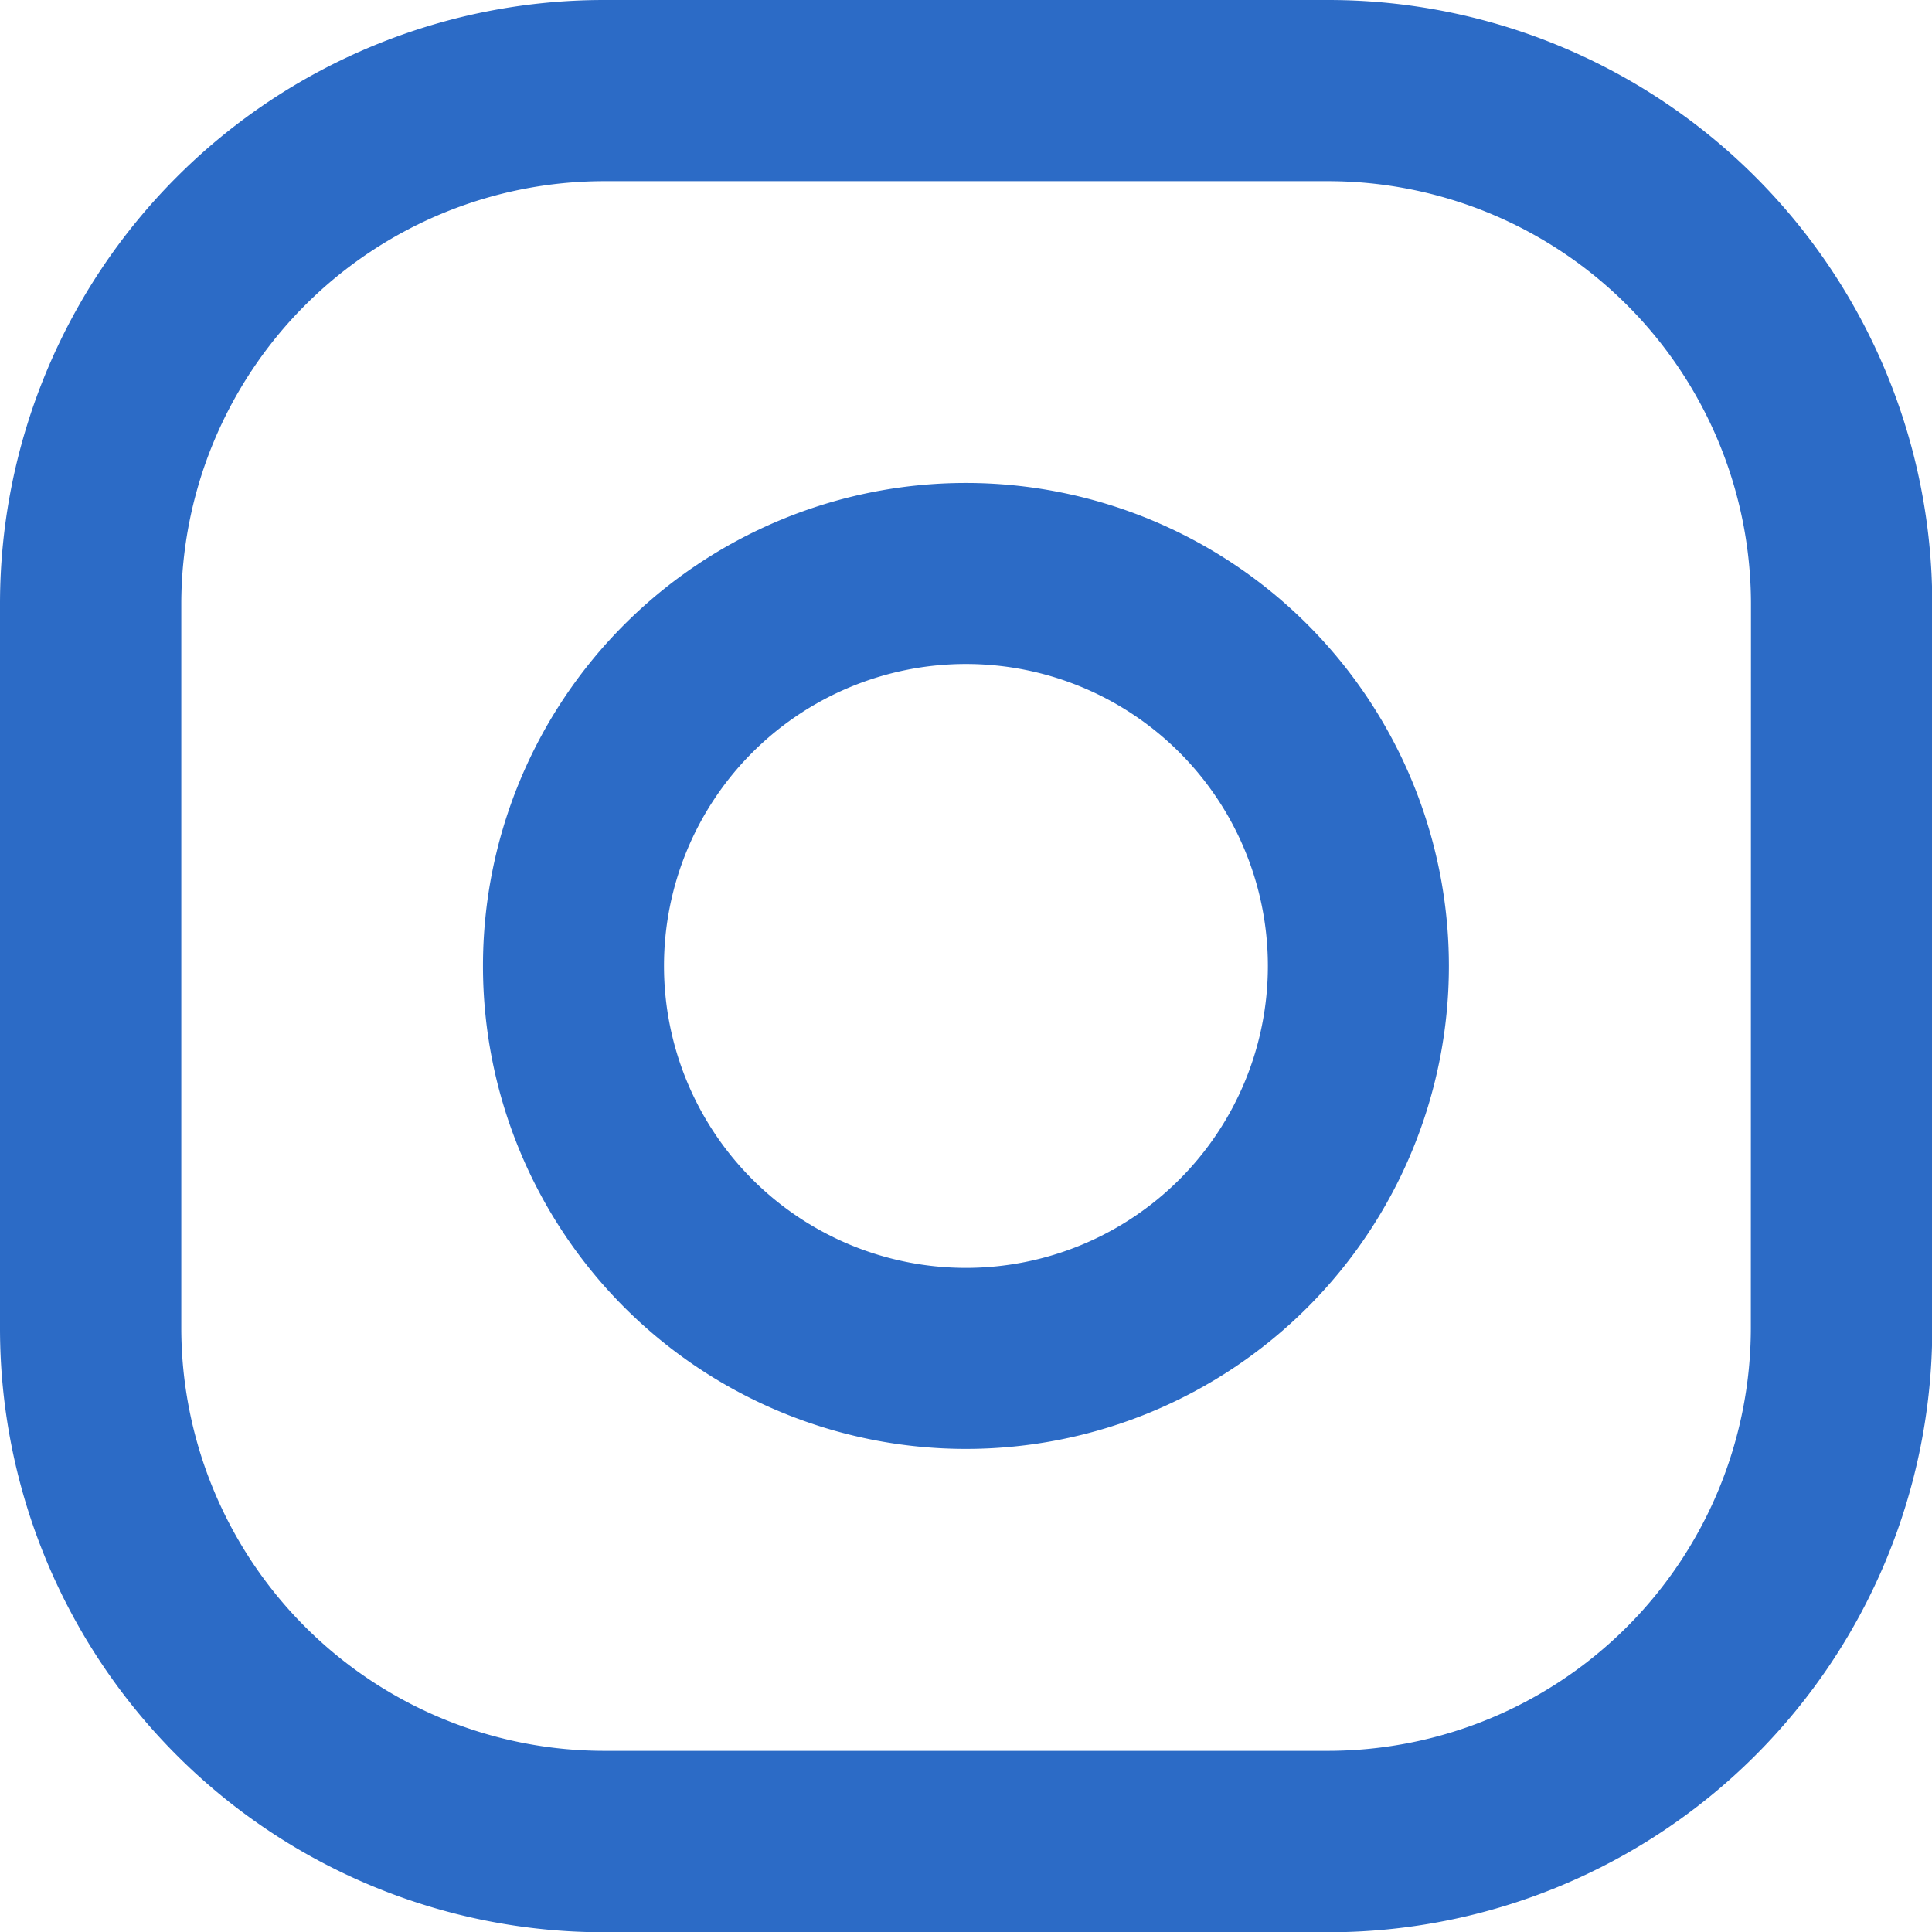
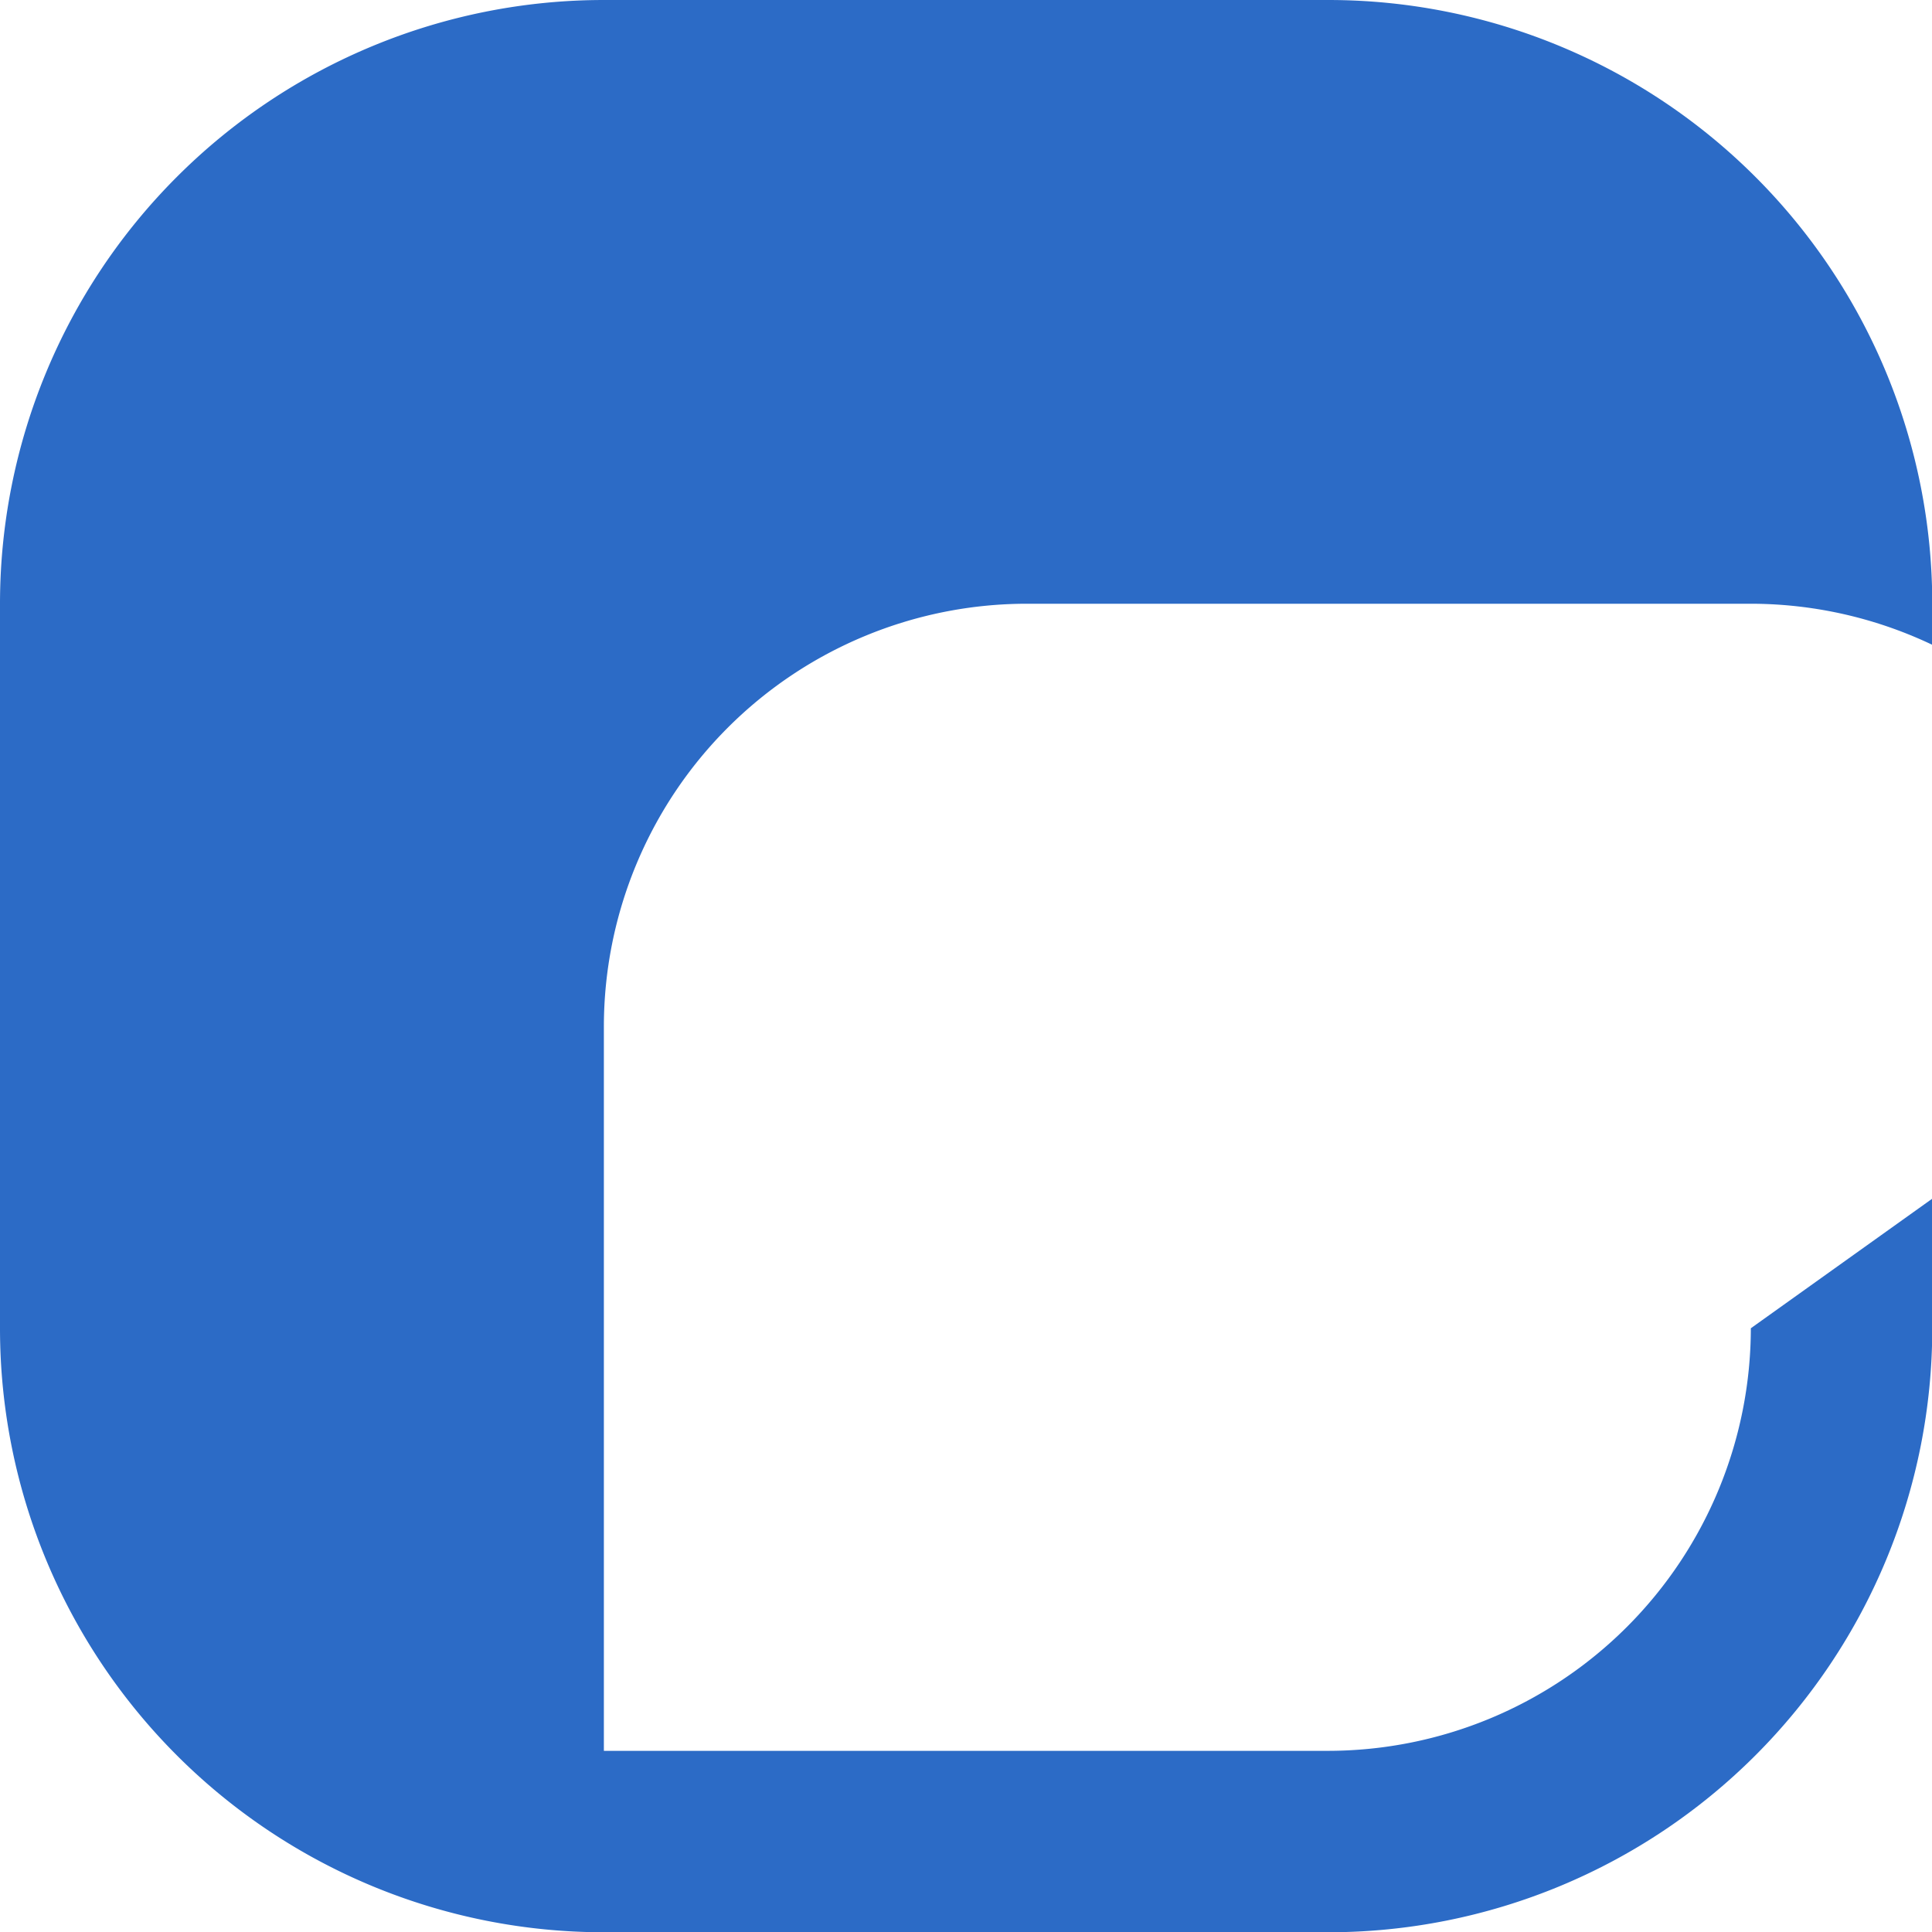
<svg xmlns="http://www.w3.org/2000/svg" width="14.717" height="14.717" viewBox="0 0 14.717 14.717">
  <g transform="translate(-1483.366 -59.925)">
-     <path d="M115.118,229.89H109.6a4.6,4.6,0,0,0-4.6,4.6v5.519a4.6,4.6,0,0,0,4.6,4.6h5.519a4.6,4.6,0,0,0,4.6-4.6v-5.519a4.6,4.6,0,0,0-4.6-4.6Zm3.219,10.118a3.223,3.223,0,0,1-3.219,3.219H109.6a3.223,3.223,0,0,1-3.219-3.219v-5.519a3.223,3.223,0,0,1,3.219-3.219h5.519a3.223,3.223,0,0,1,3.219,3.219Zm0,0" transform="translate(1378.366 -169.965)" fill="#2C6BC6" />
-     <path d="M204.679,325.89a3.679,3.679,0,1,0,3.679,3.679,3.68,3.68,0,0,0-3.679-3.679Zm0,5.979a2.3,2.3,0,1,1,2.3-2.3,2.3,2.3,0,0,1-2.3,2.3Zm0,0" transform="translate(1286.045 -262.286)" fill="#2C6BC6" />
+     <path d="M115.118,229.89H109.6a4.6,4.6,0,0,0-4.6,4.6v5.519a4.6,4.6,0,0,0,4.6,4.6h5.519a4.6,4.6,0,0,0,4.6-4.6v-5.519a4.6,4.6,0,0,0-4.6-4.6Zm3.219,10.118a3.223,3.223,0,0,1-3.219,3.219H109.6v-5.519a3.223,3.223,0,0,1,3.219-3.219h5.519a3.223,3.223,0,0,1,3.219,3.219Zm0,0" transform="translate(1378.366 -169.965)" fill="#2C6BC6" />
  </g>
</svg>